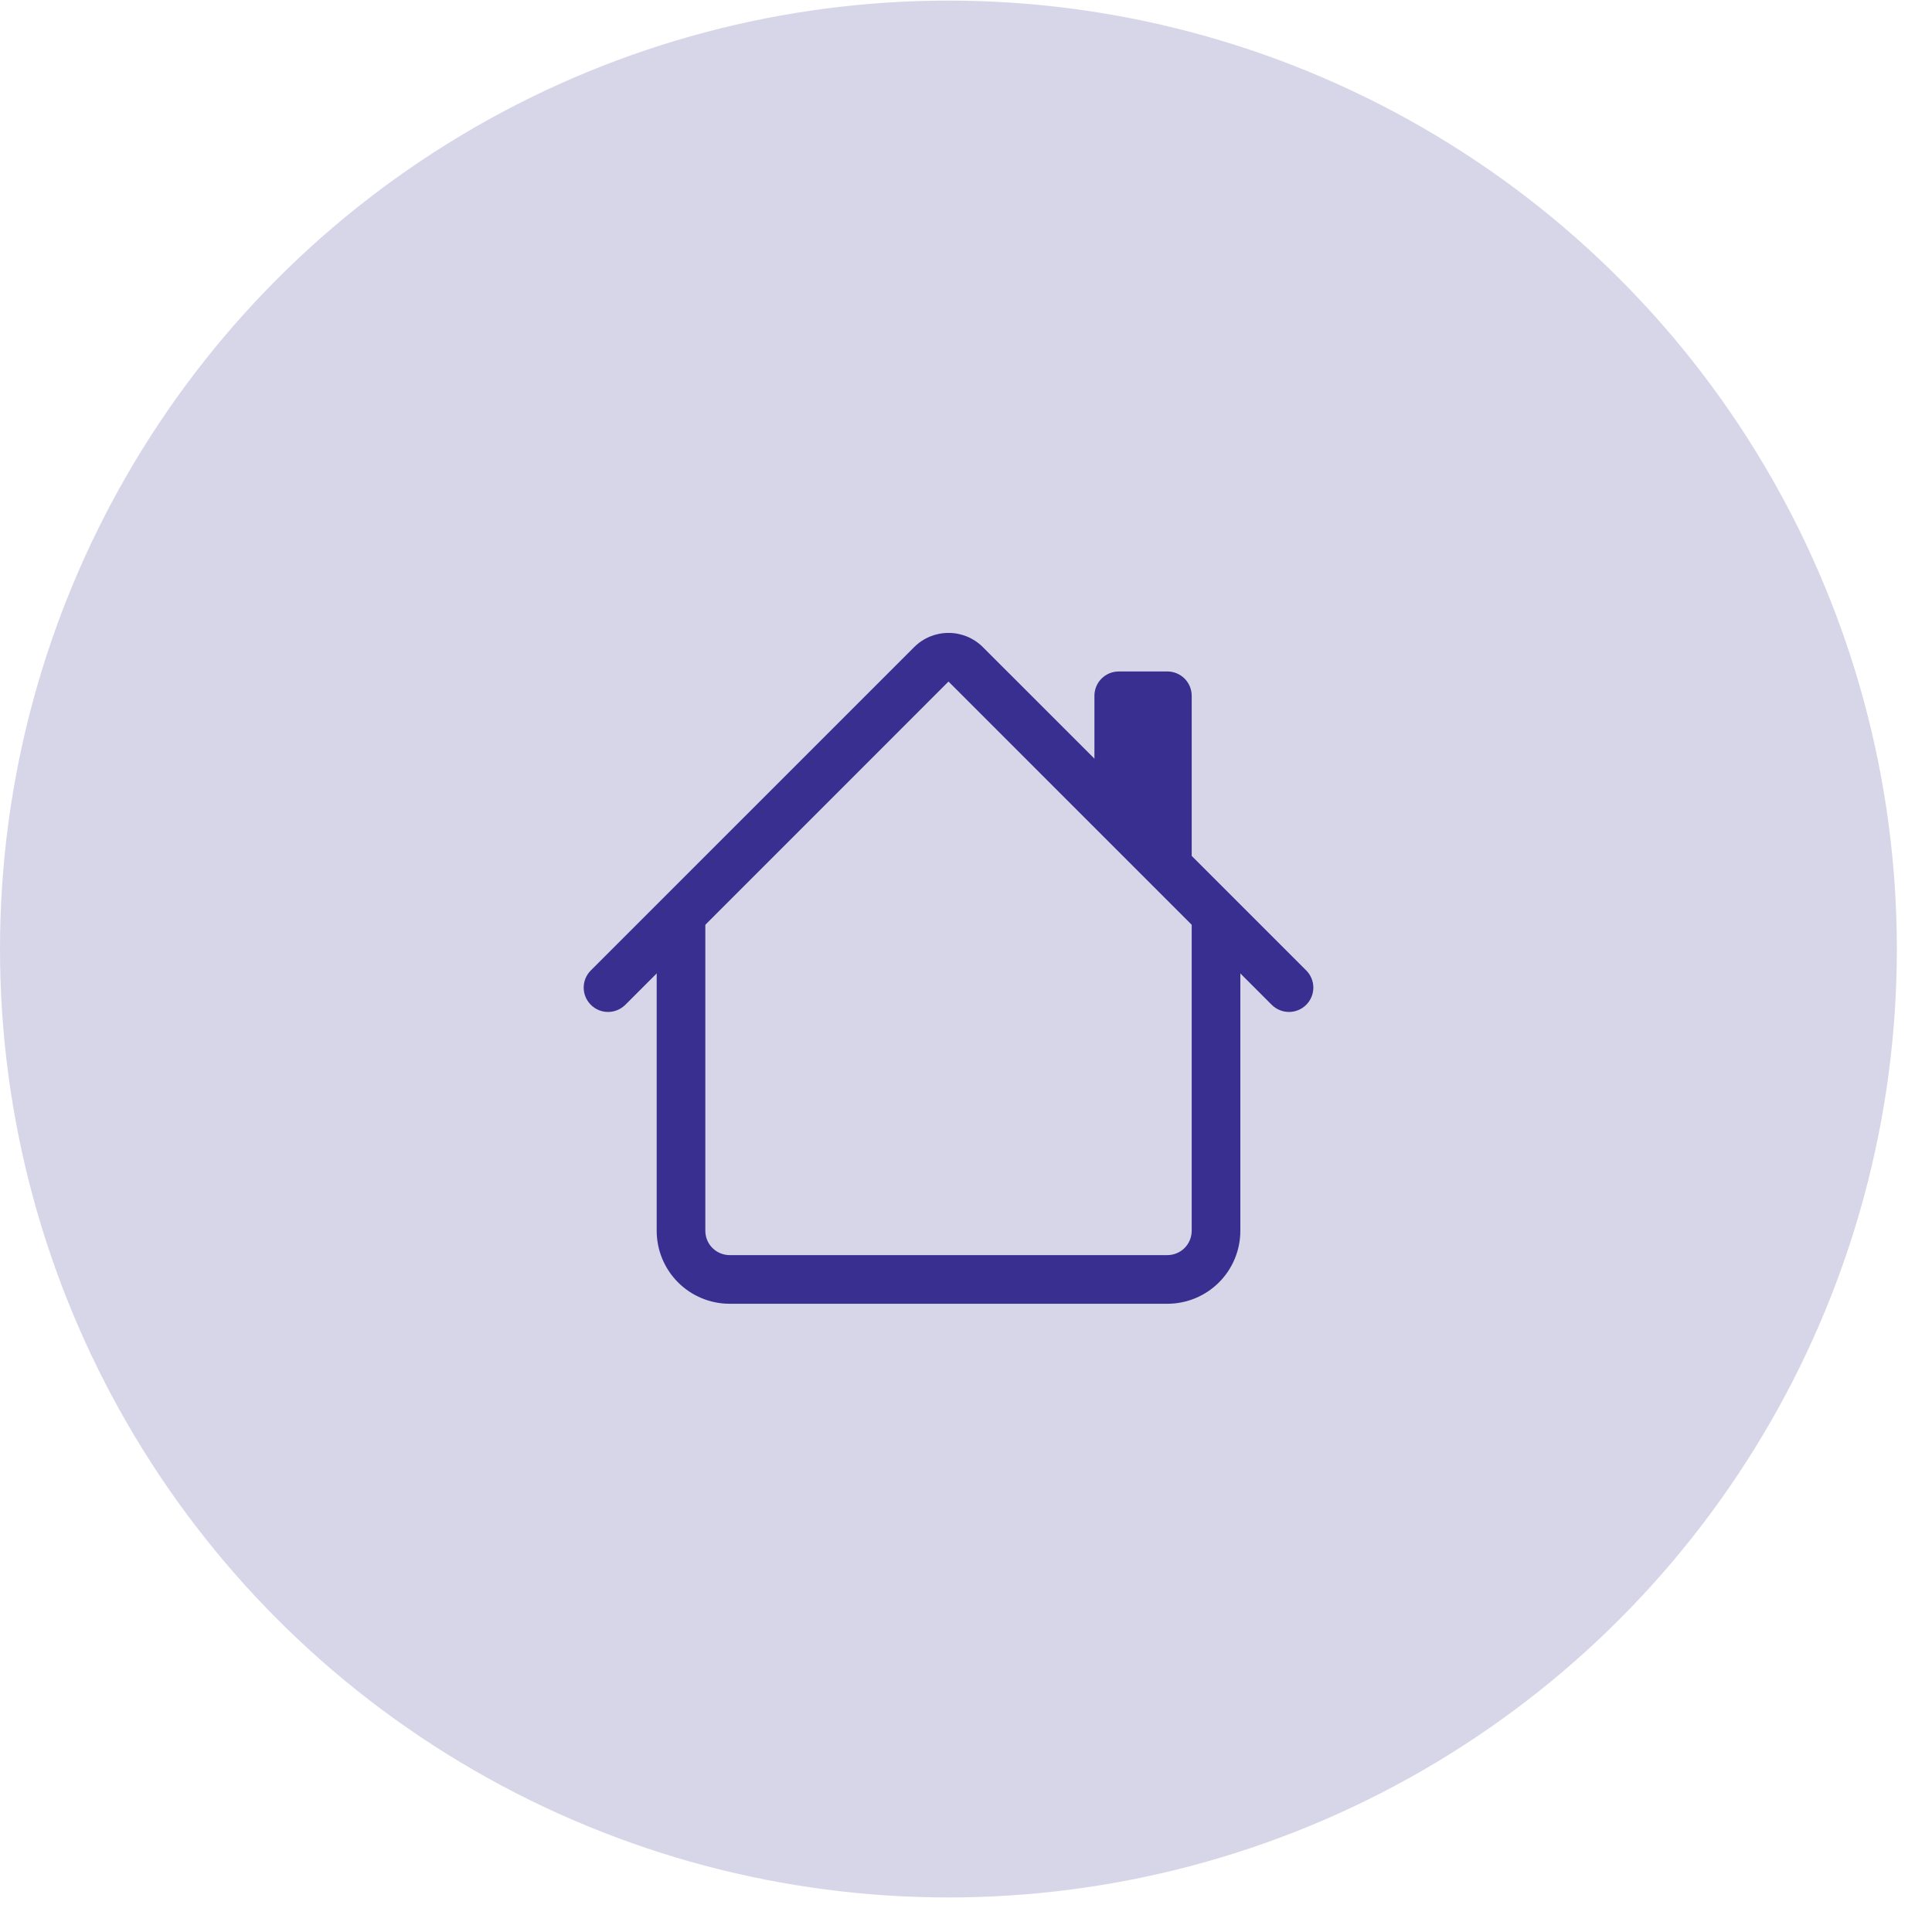
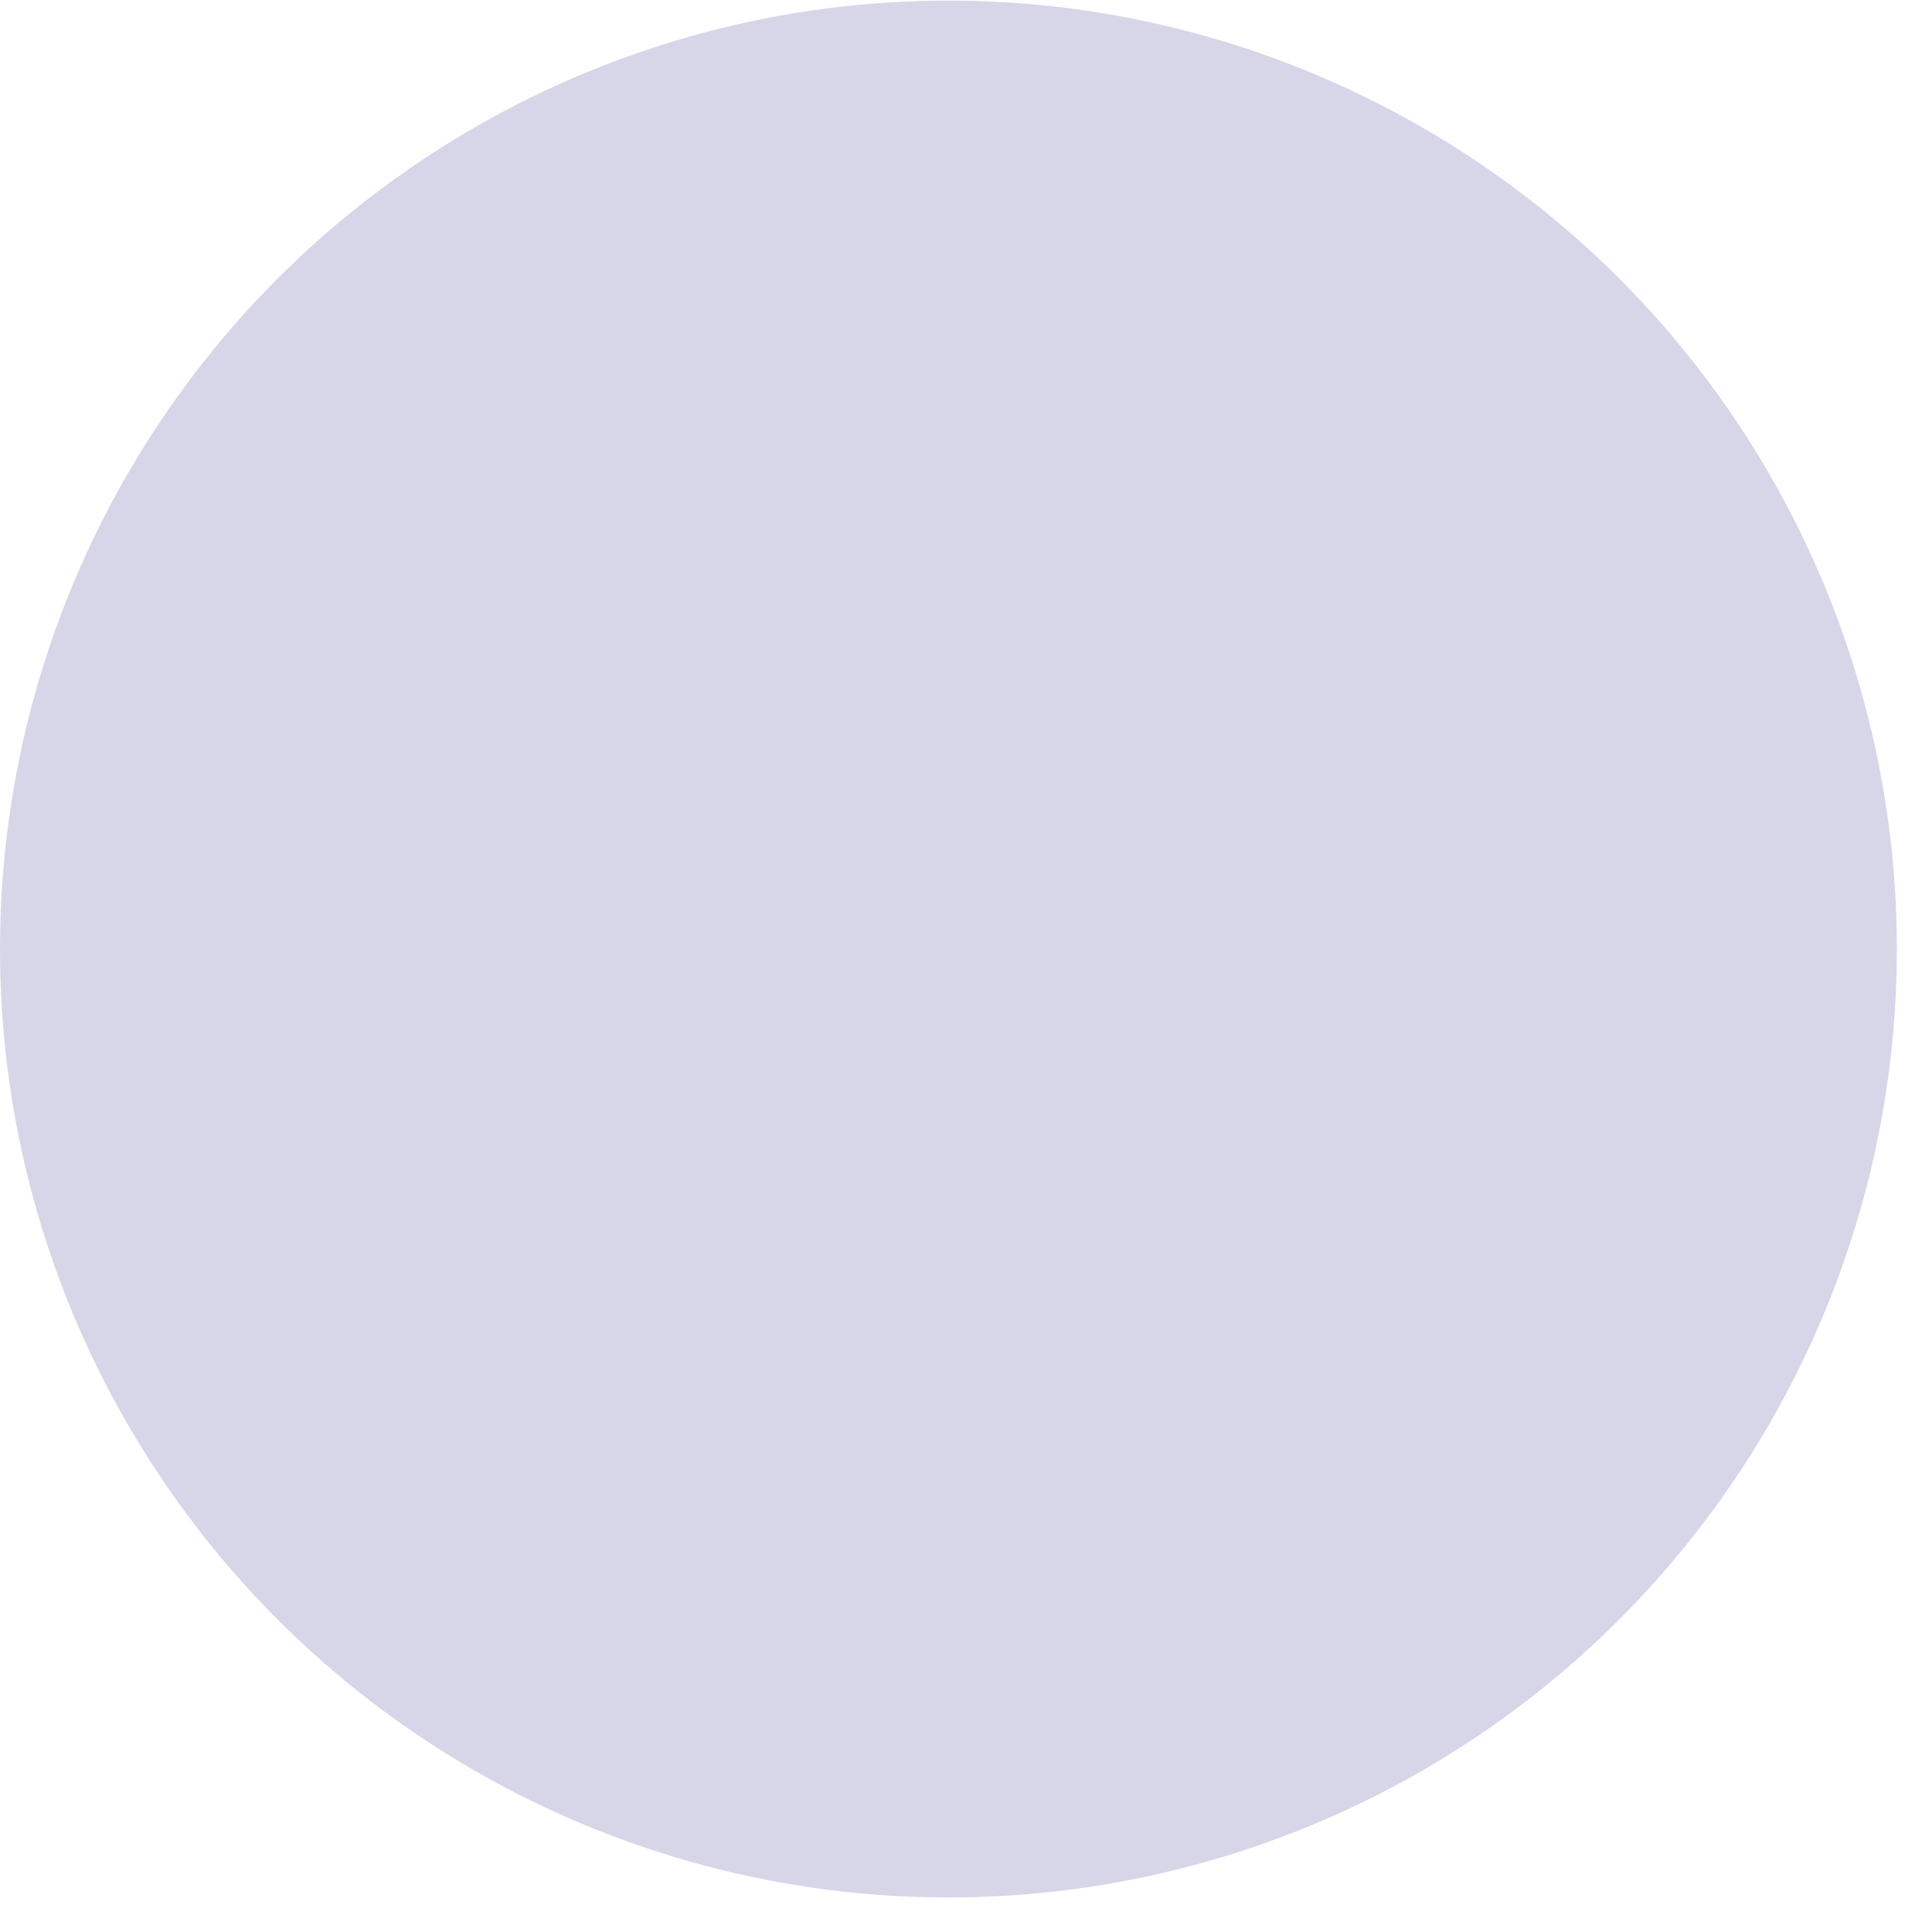
<svg xmlns="http://www.w3.org/2000/svg" width="51" height="51" viewBox="0 0 51 51" fill="none">
  <circle cx="25.036" cy="25.052" r="25.036" fill="#382F90" fill-opacity="0.2" />
-   <path fill-rule="evenodd" clip-rule="evenodd" d="M17.335 32.49V24.145H18.619V32.49C18.619 32.66 18.686 32.824 18.807 32.944C18.927 33.064 19.09 33.132 19.261 33.132H30.816C30.986 33.132 31.149 33.064 31.27 32.944C31.39 32.824 31.458 32.66 31.458 32.49V24.145H32.742V32.49C32.742 33.001 32.539 33.491 32.178 33.852C31.817 34.213 31.327 34.416 30.816 34.416H19.261C18.75 34.416 18.26 34.213 17.899 33.852C17.538 33.491 17.335 33.001 17.335 32.49ZM31.458 18.367V22.861L28.89 20.293V18.367C28.89 18.197 28.958 18.033 29.078 17.913C29.198 17.793 29.362 17.725 29.532 17.725H30.816C30.986 17.725 31.149 17.793 31.27 17.913C31.39 18.033 31.458 18.197 31.458 18.367Z" fill="#382F90" />
-   <path fill-rule="evenodd" clip-rule="evenodd" d="M24.131 17.083C24.371 16.842 24.698 16.707 25.038 16.707C25.379 16.707 25.705 16.842 25.946 17.083L34.48 25.616C34.601 25.736 34.669 25.9 34.669 26.07C34.669 26.241 34.601 26.404 34.48 26.525C34.36 26.645 34.196 26.713 34.026 26.713C33.855 26.713 33.692 26.645 33.571 26.525L25.038 17.991L16.506 26.525C16.385 26.645 16.221 26.713 16.051 26.713C15.88 26.713 15.717 26.645 15.597 26.525C15.476 26.404 15.408 26.241 15.408 26.07C15.408 25.9 15.476 25.736 15.597 25.616L24.131 17.083Z" fill="#382F90" />
</svg>